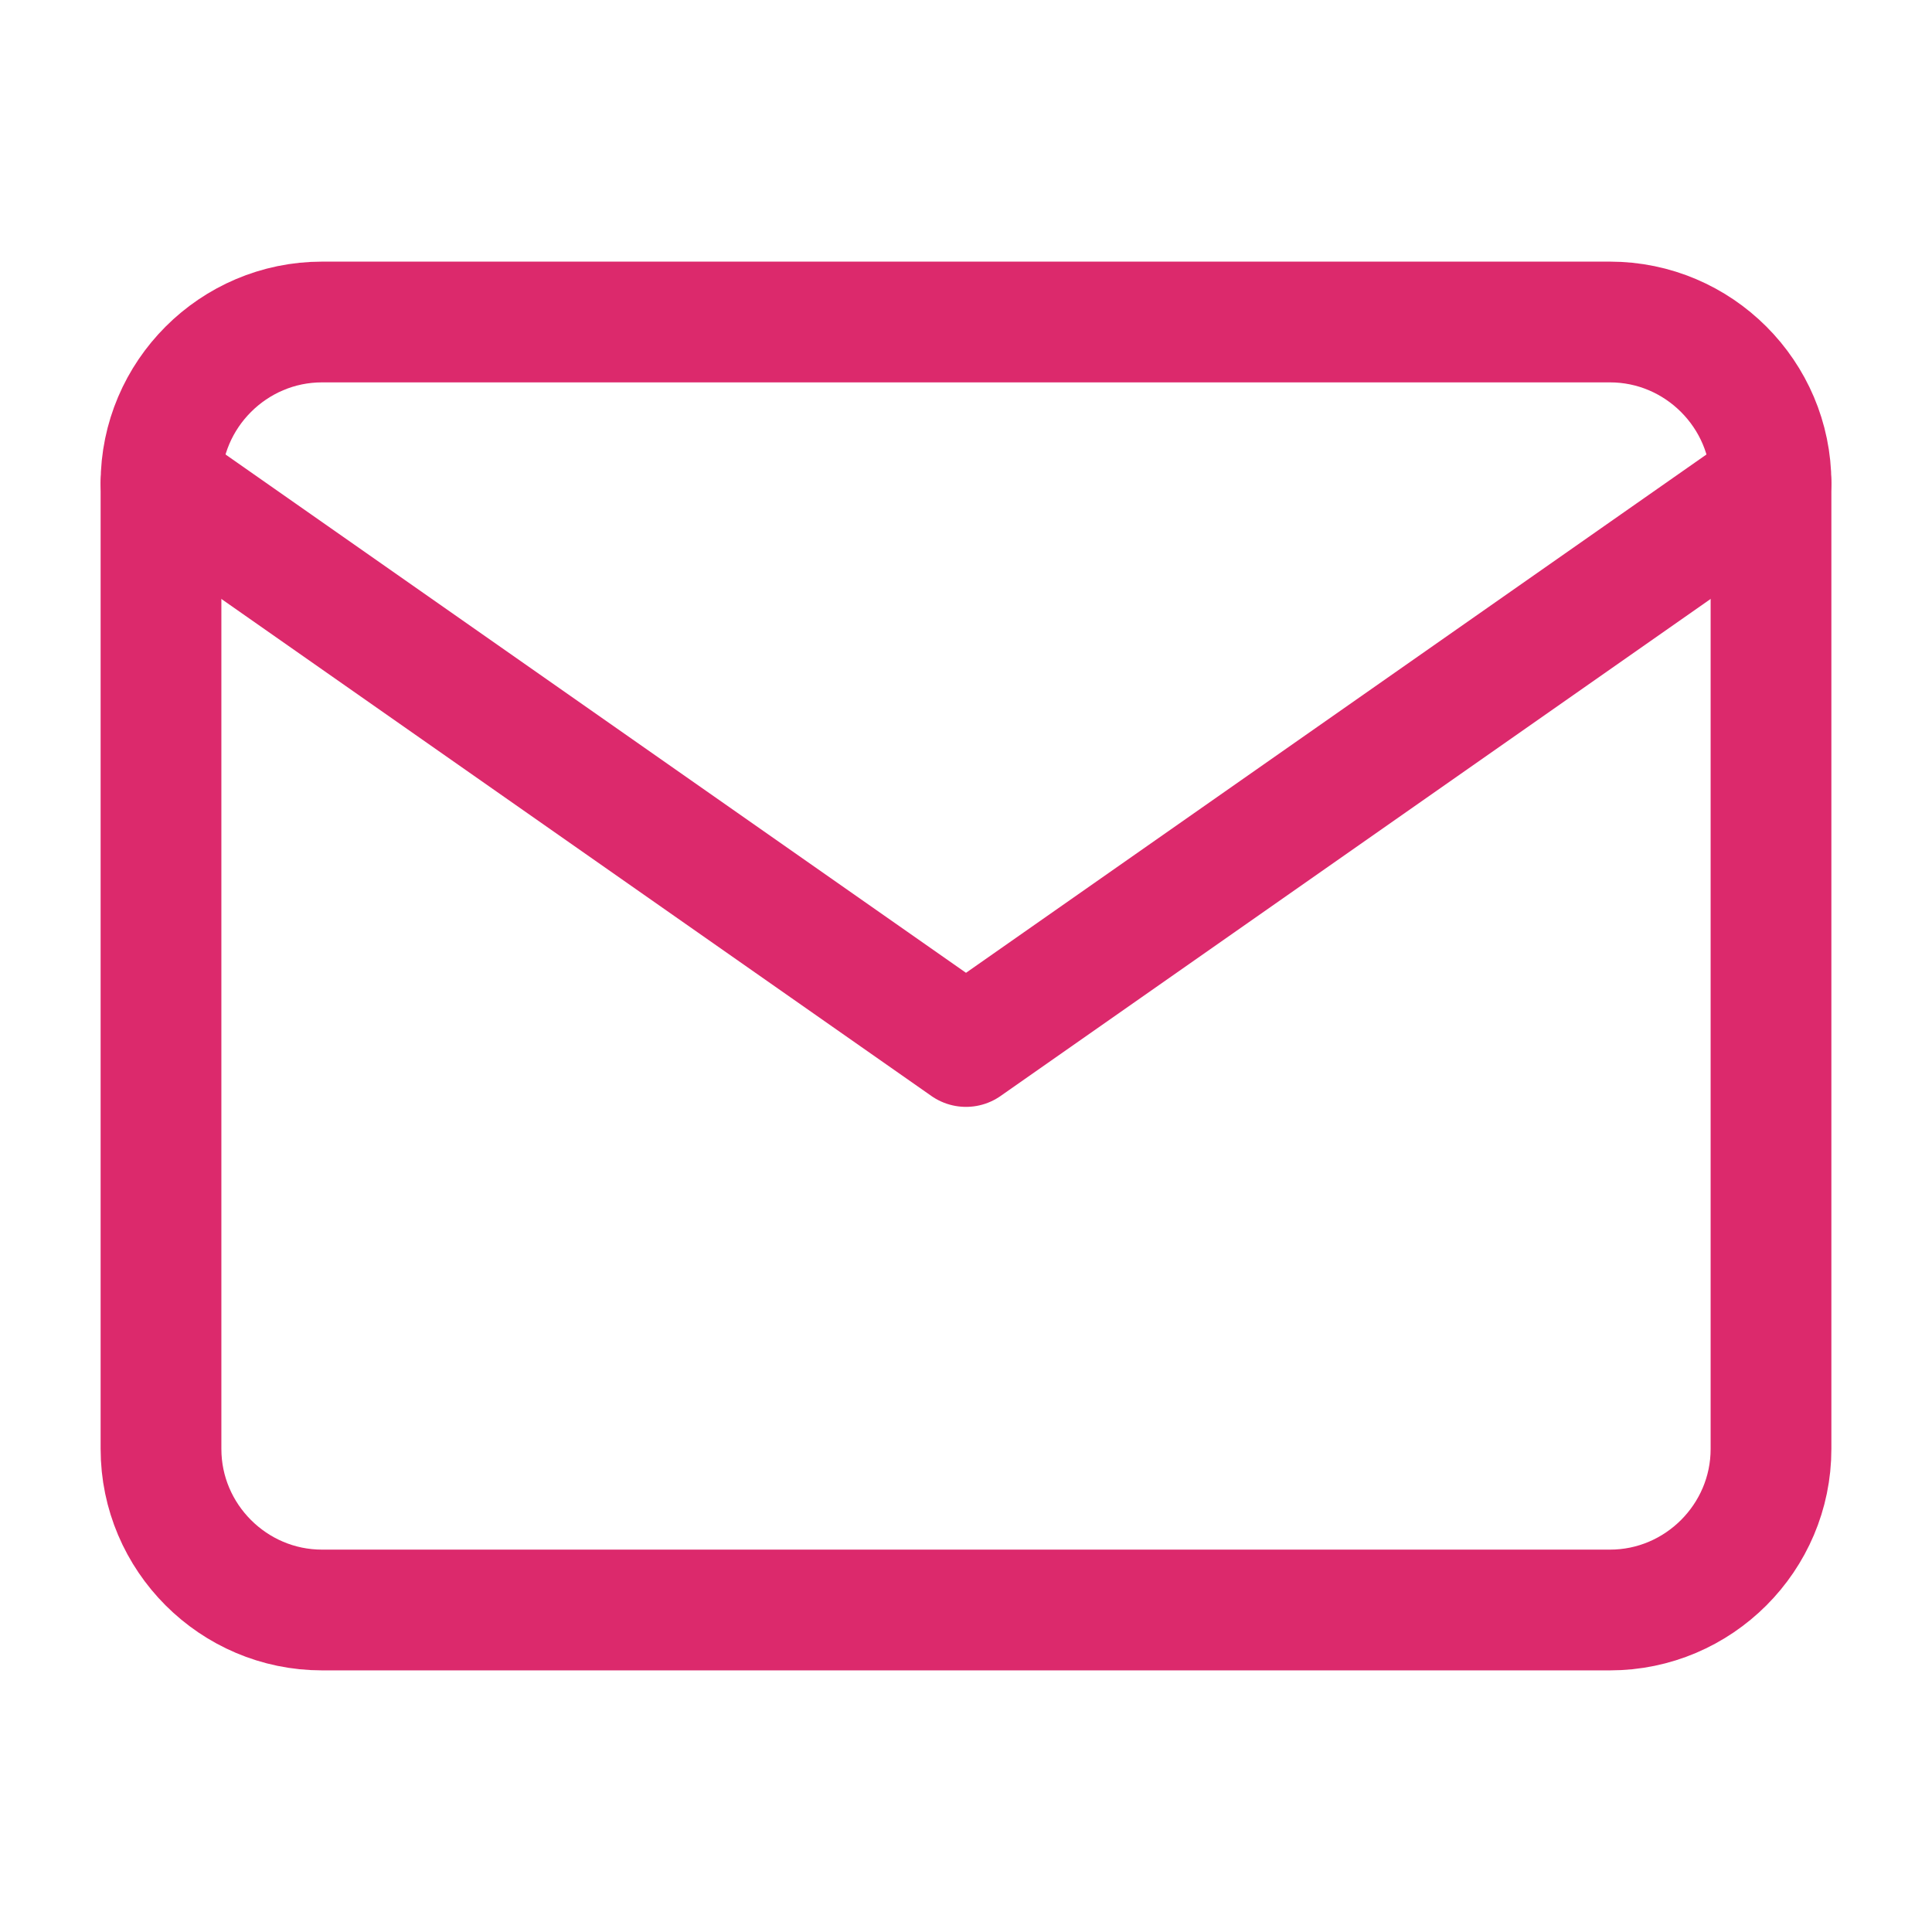
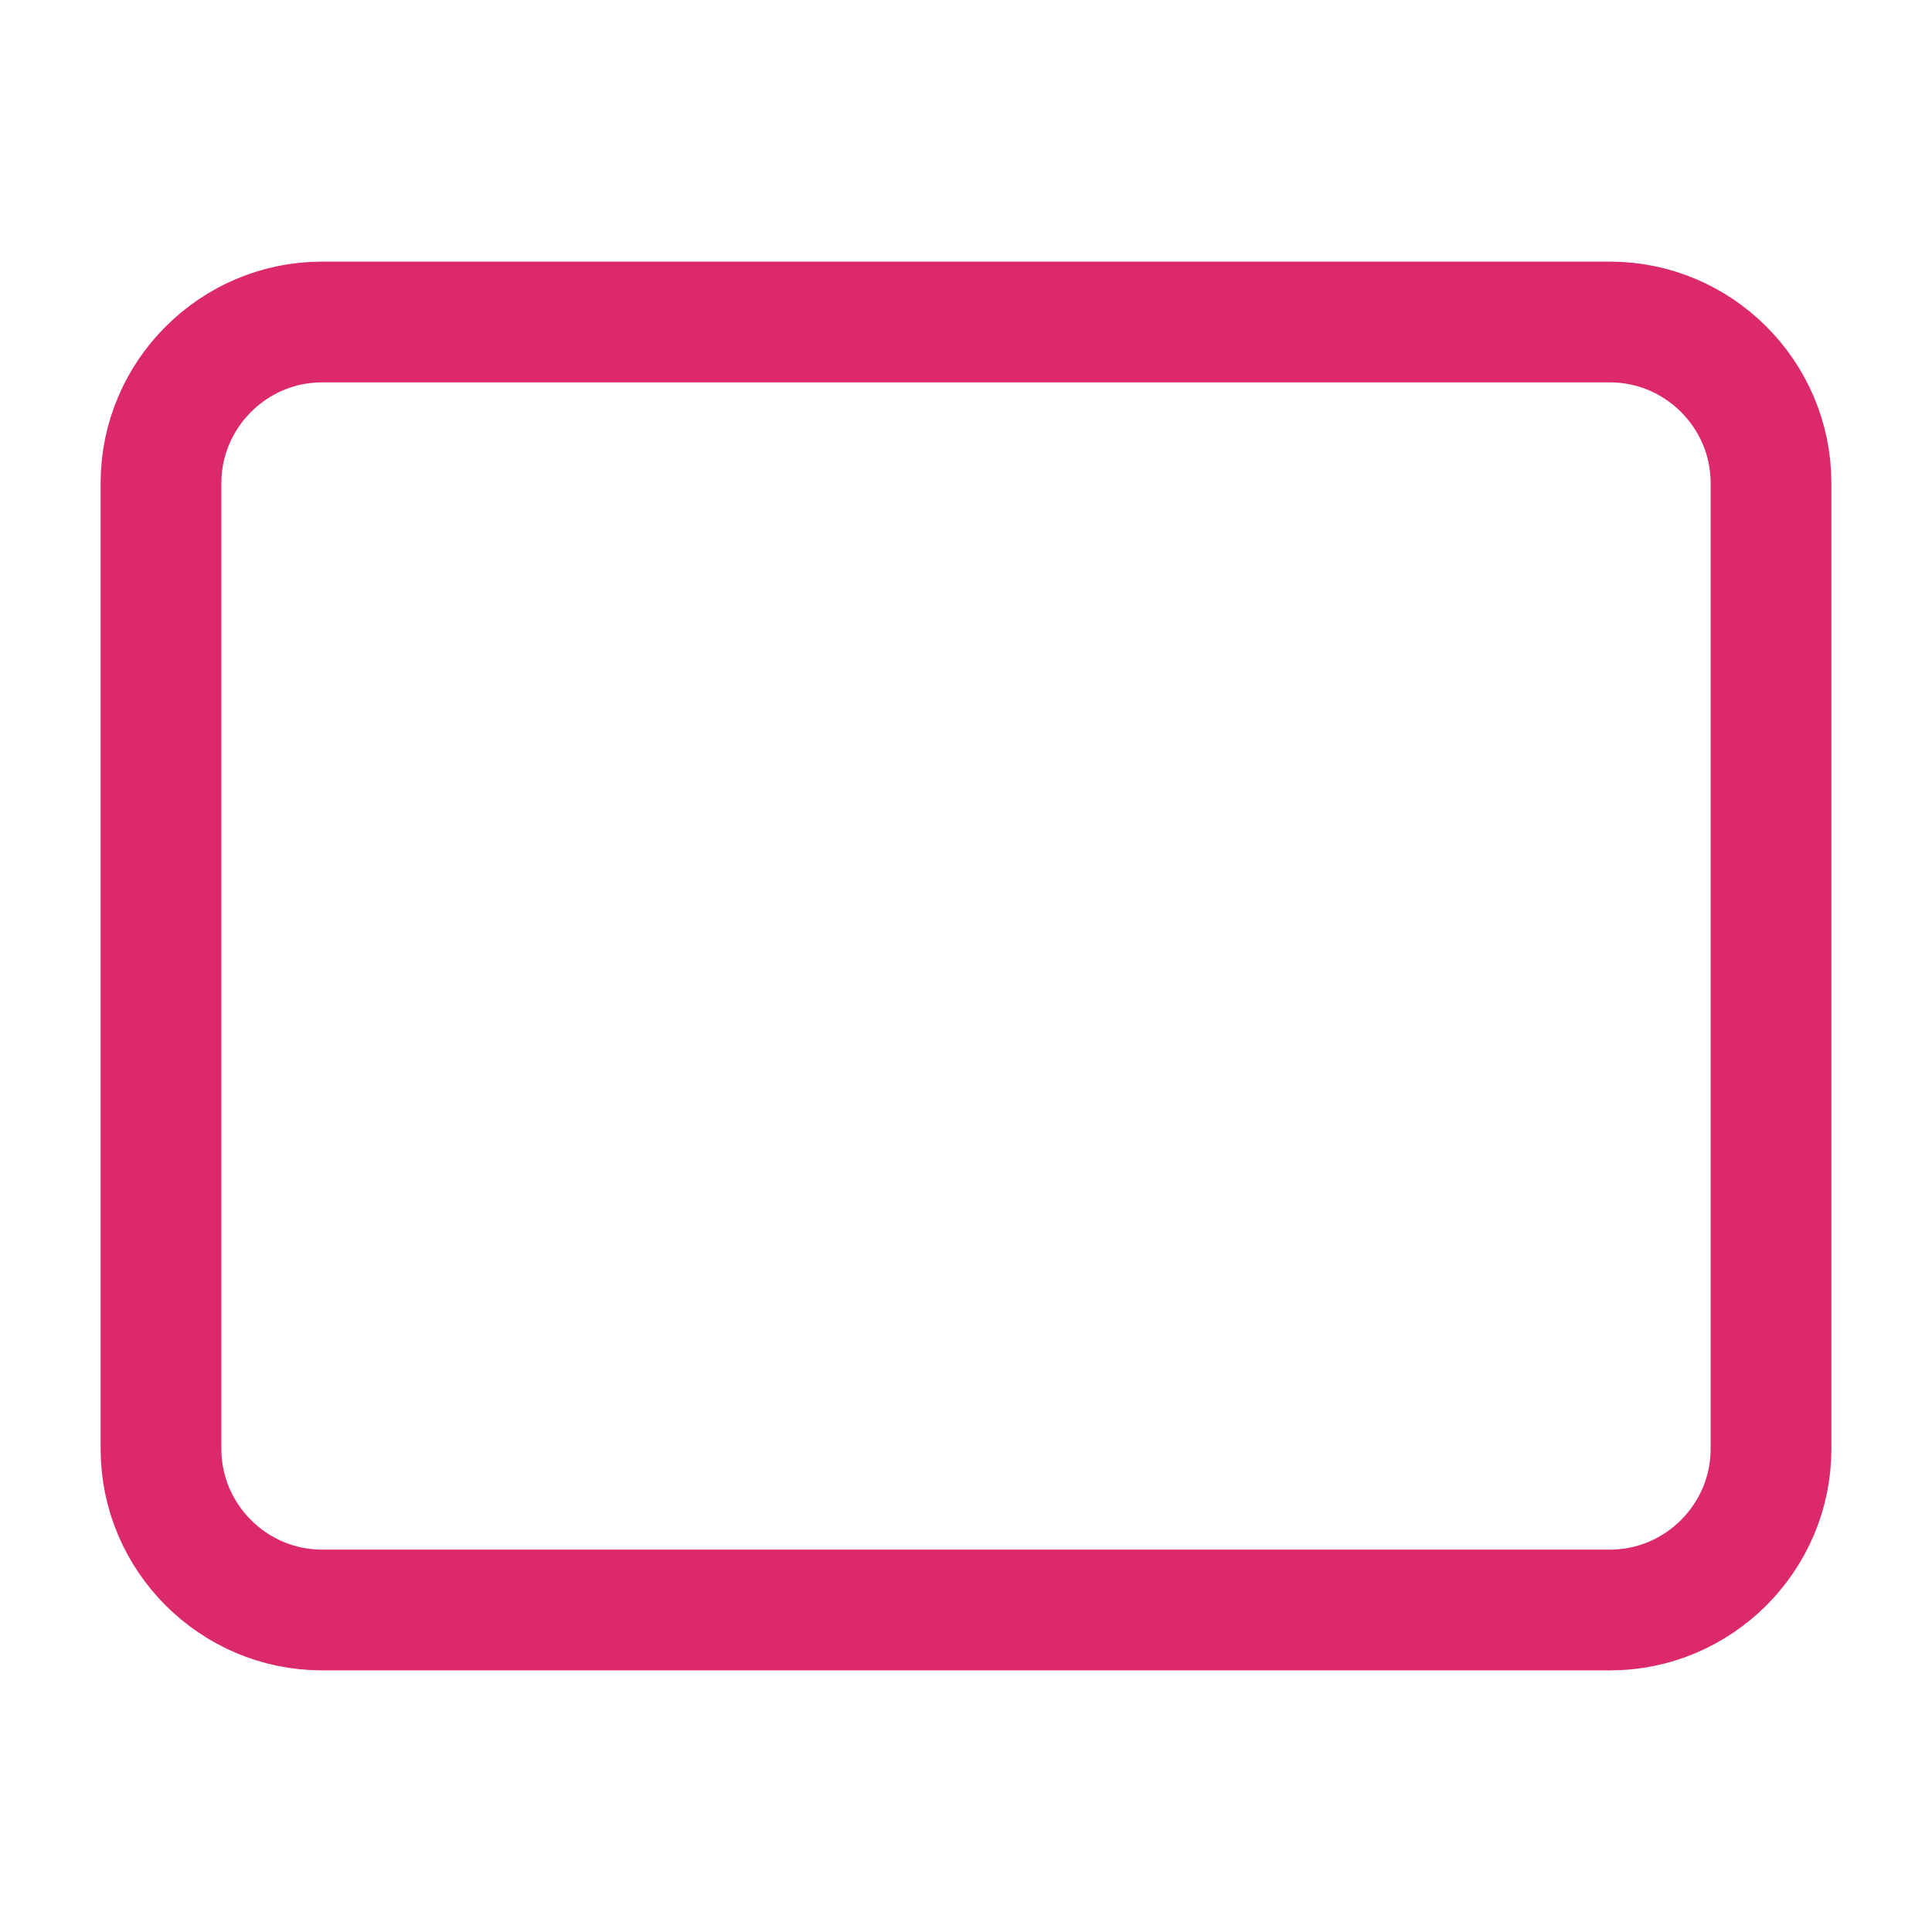
<svg xmlns="http://www.w3.org/2000/svg" width="24" height="24" fill="none">
-   <path stroke="#DC296C" stroke-linecap="round" stroke-linejoin="round" stroke-width="1.5" d="M4 4h16c1.1 0 2 .9 2 2v12c0 1.1-.9 2-2 2H4c-1.1 0-2-.9-2-2V6c0-1.1.9-2 2-2Z" />
-   <path stroke="#DC296C" stroke-linecap="round" stroke-linejoin="round" stroke-width="1.5" d="m22 6-10 7L2 6" />
+   <path stroke="#DC296C" stroke-linecap="round" stroke-linejoin="round" stroke-width="1.5" d="M4 4h16c1.1 0 2 .9 2 2v12c0 1.1-.9 2-2 2H4c-1.1 0-2-.9-2-2V6c0-1.1.9-2 2-2" />
</svg>